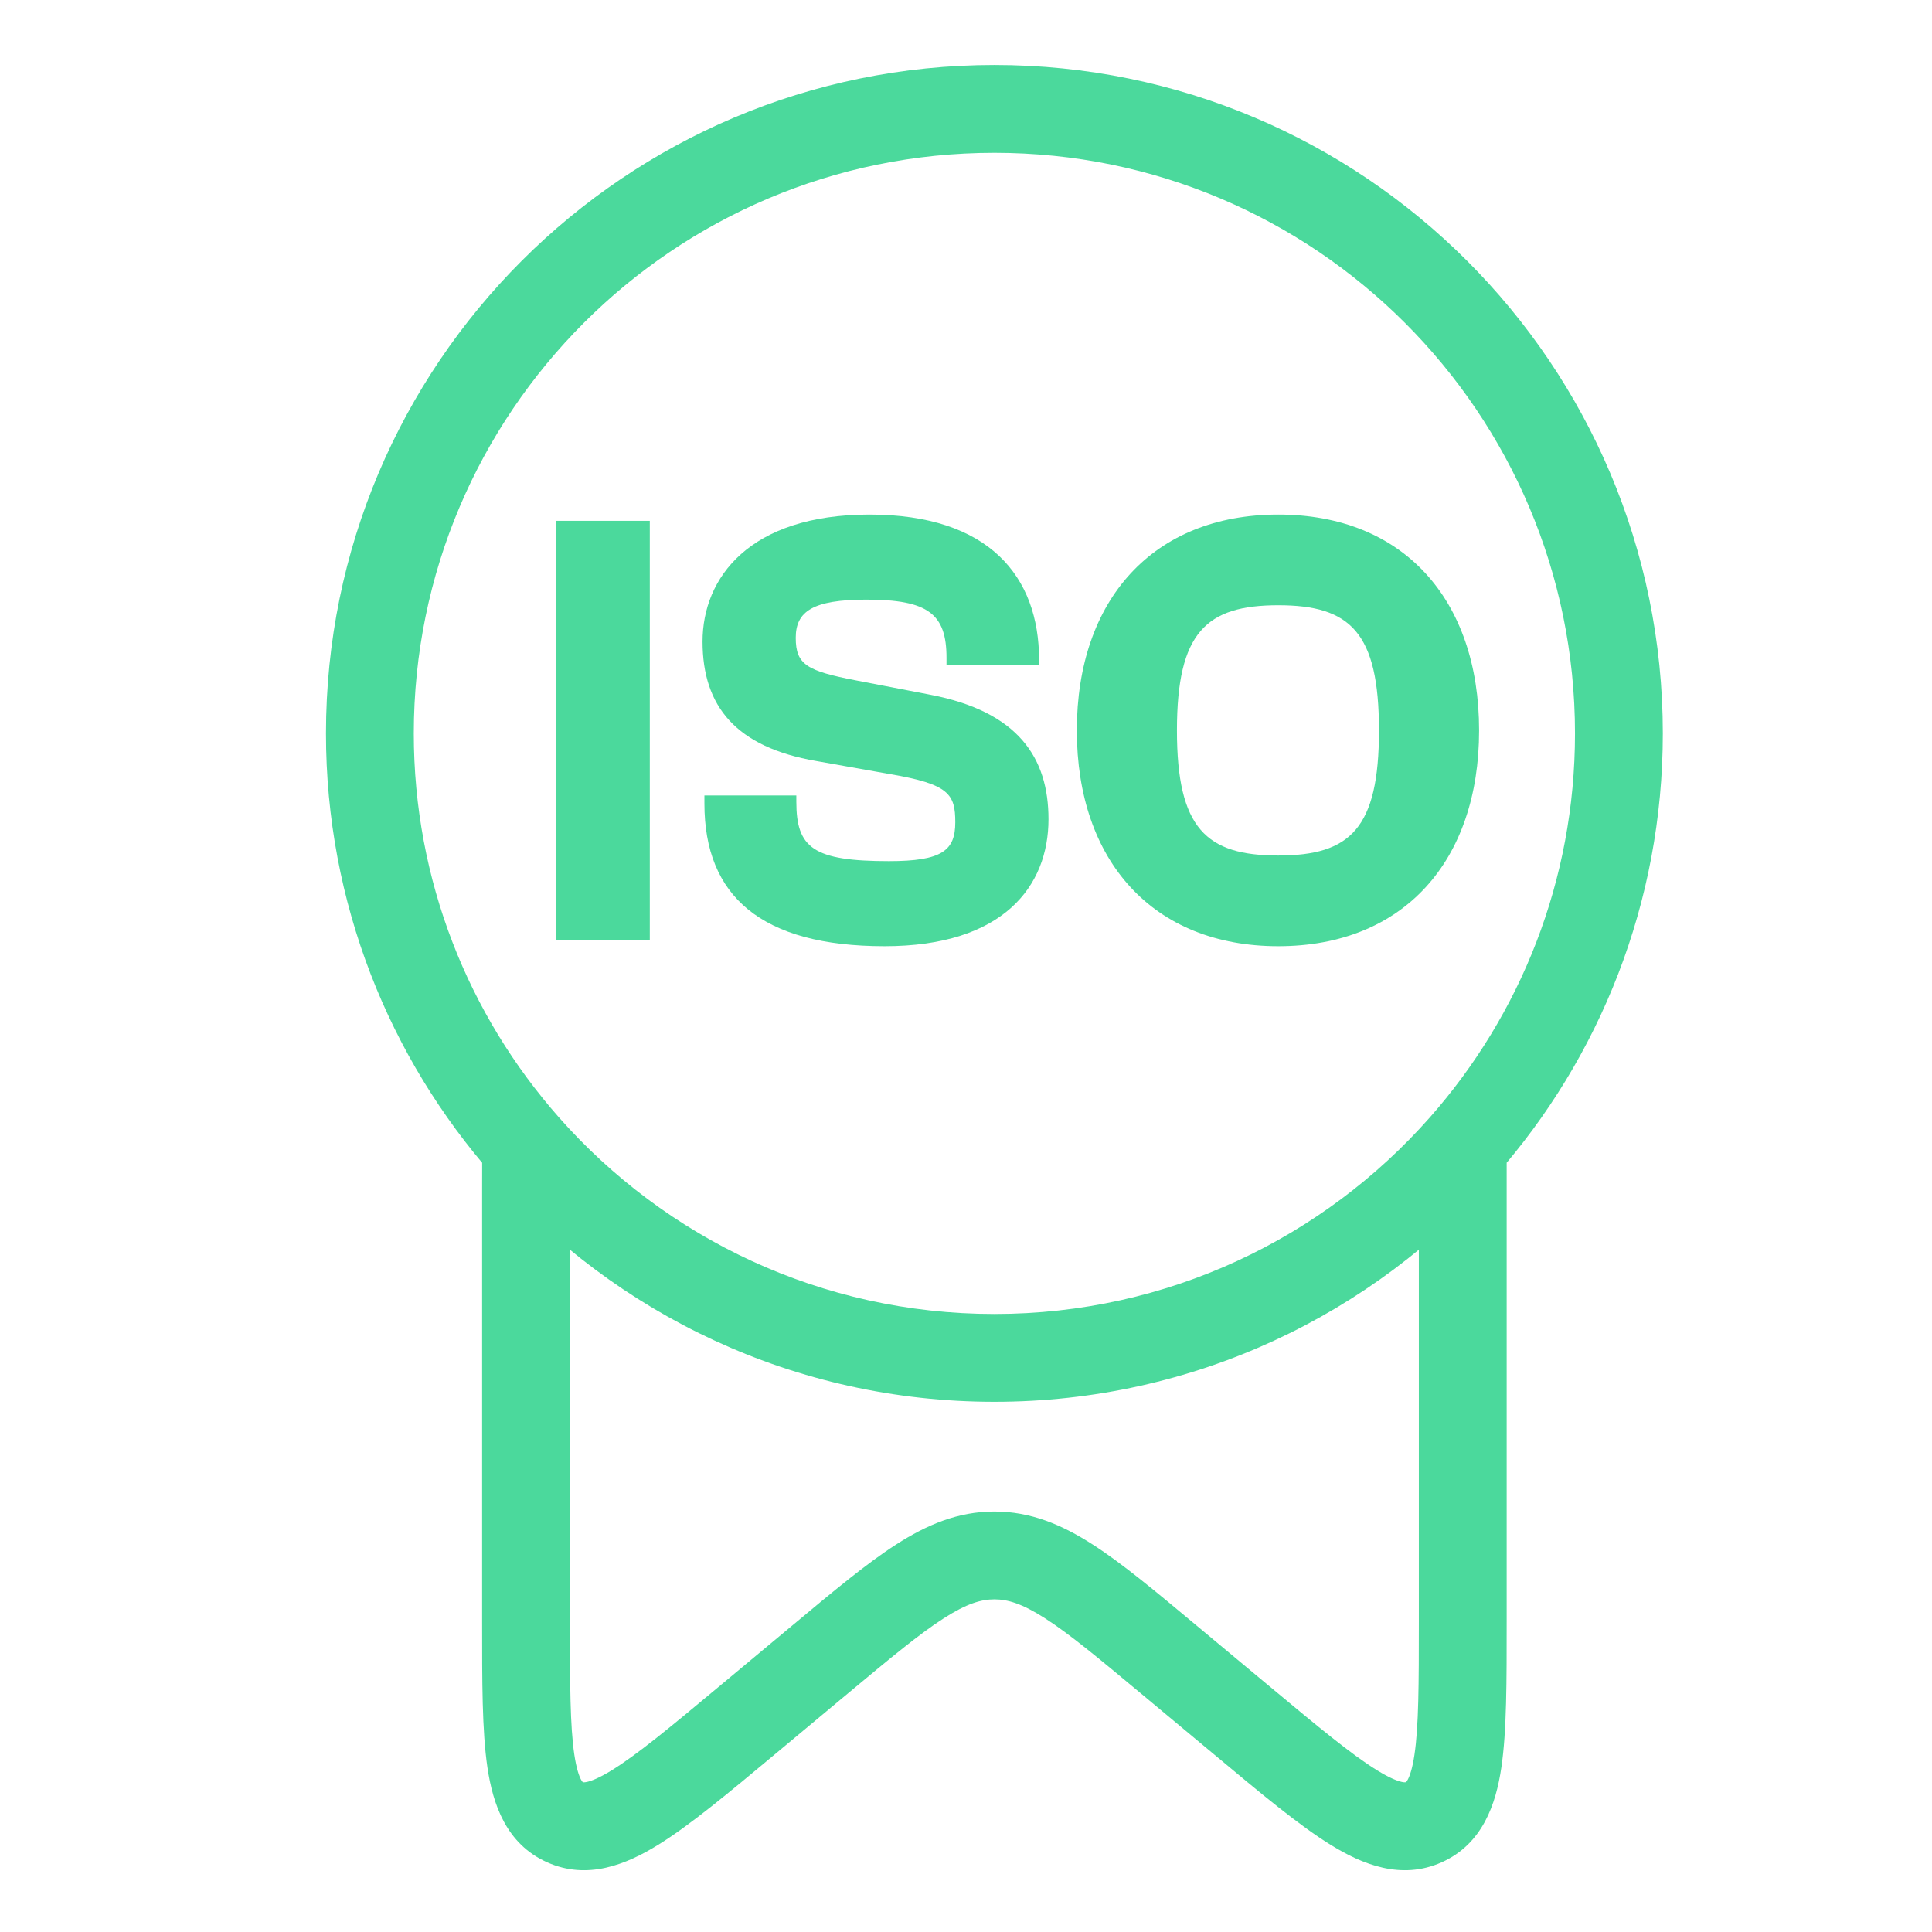
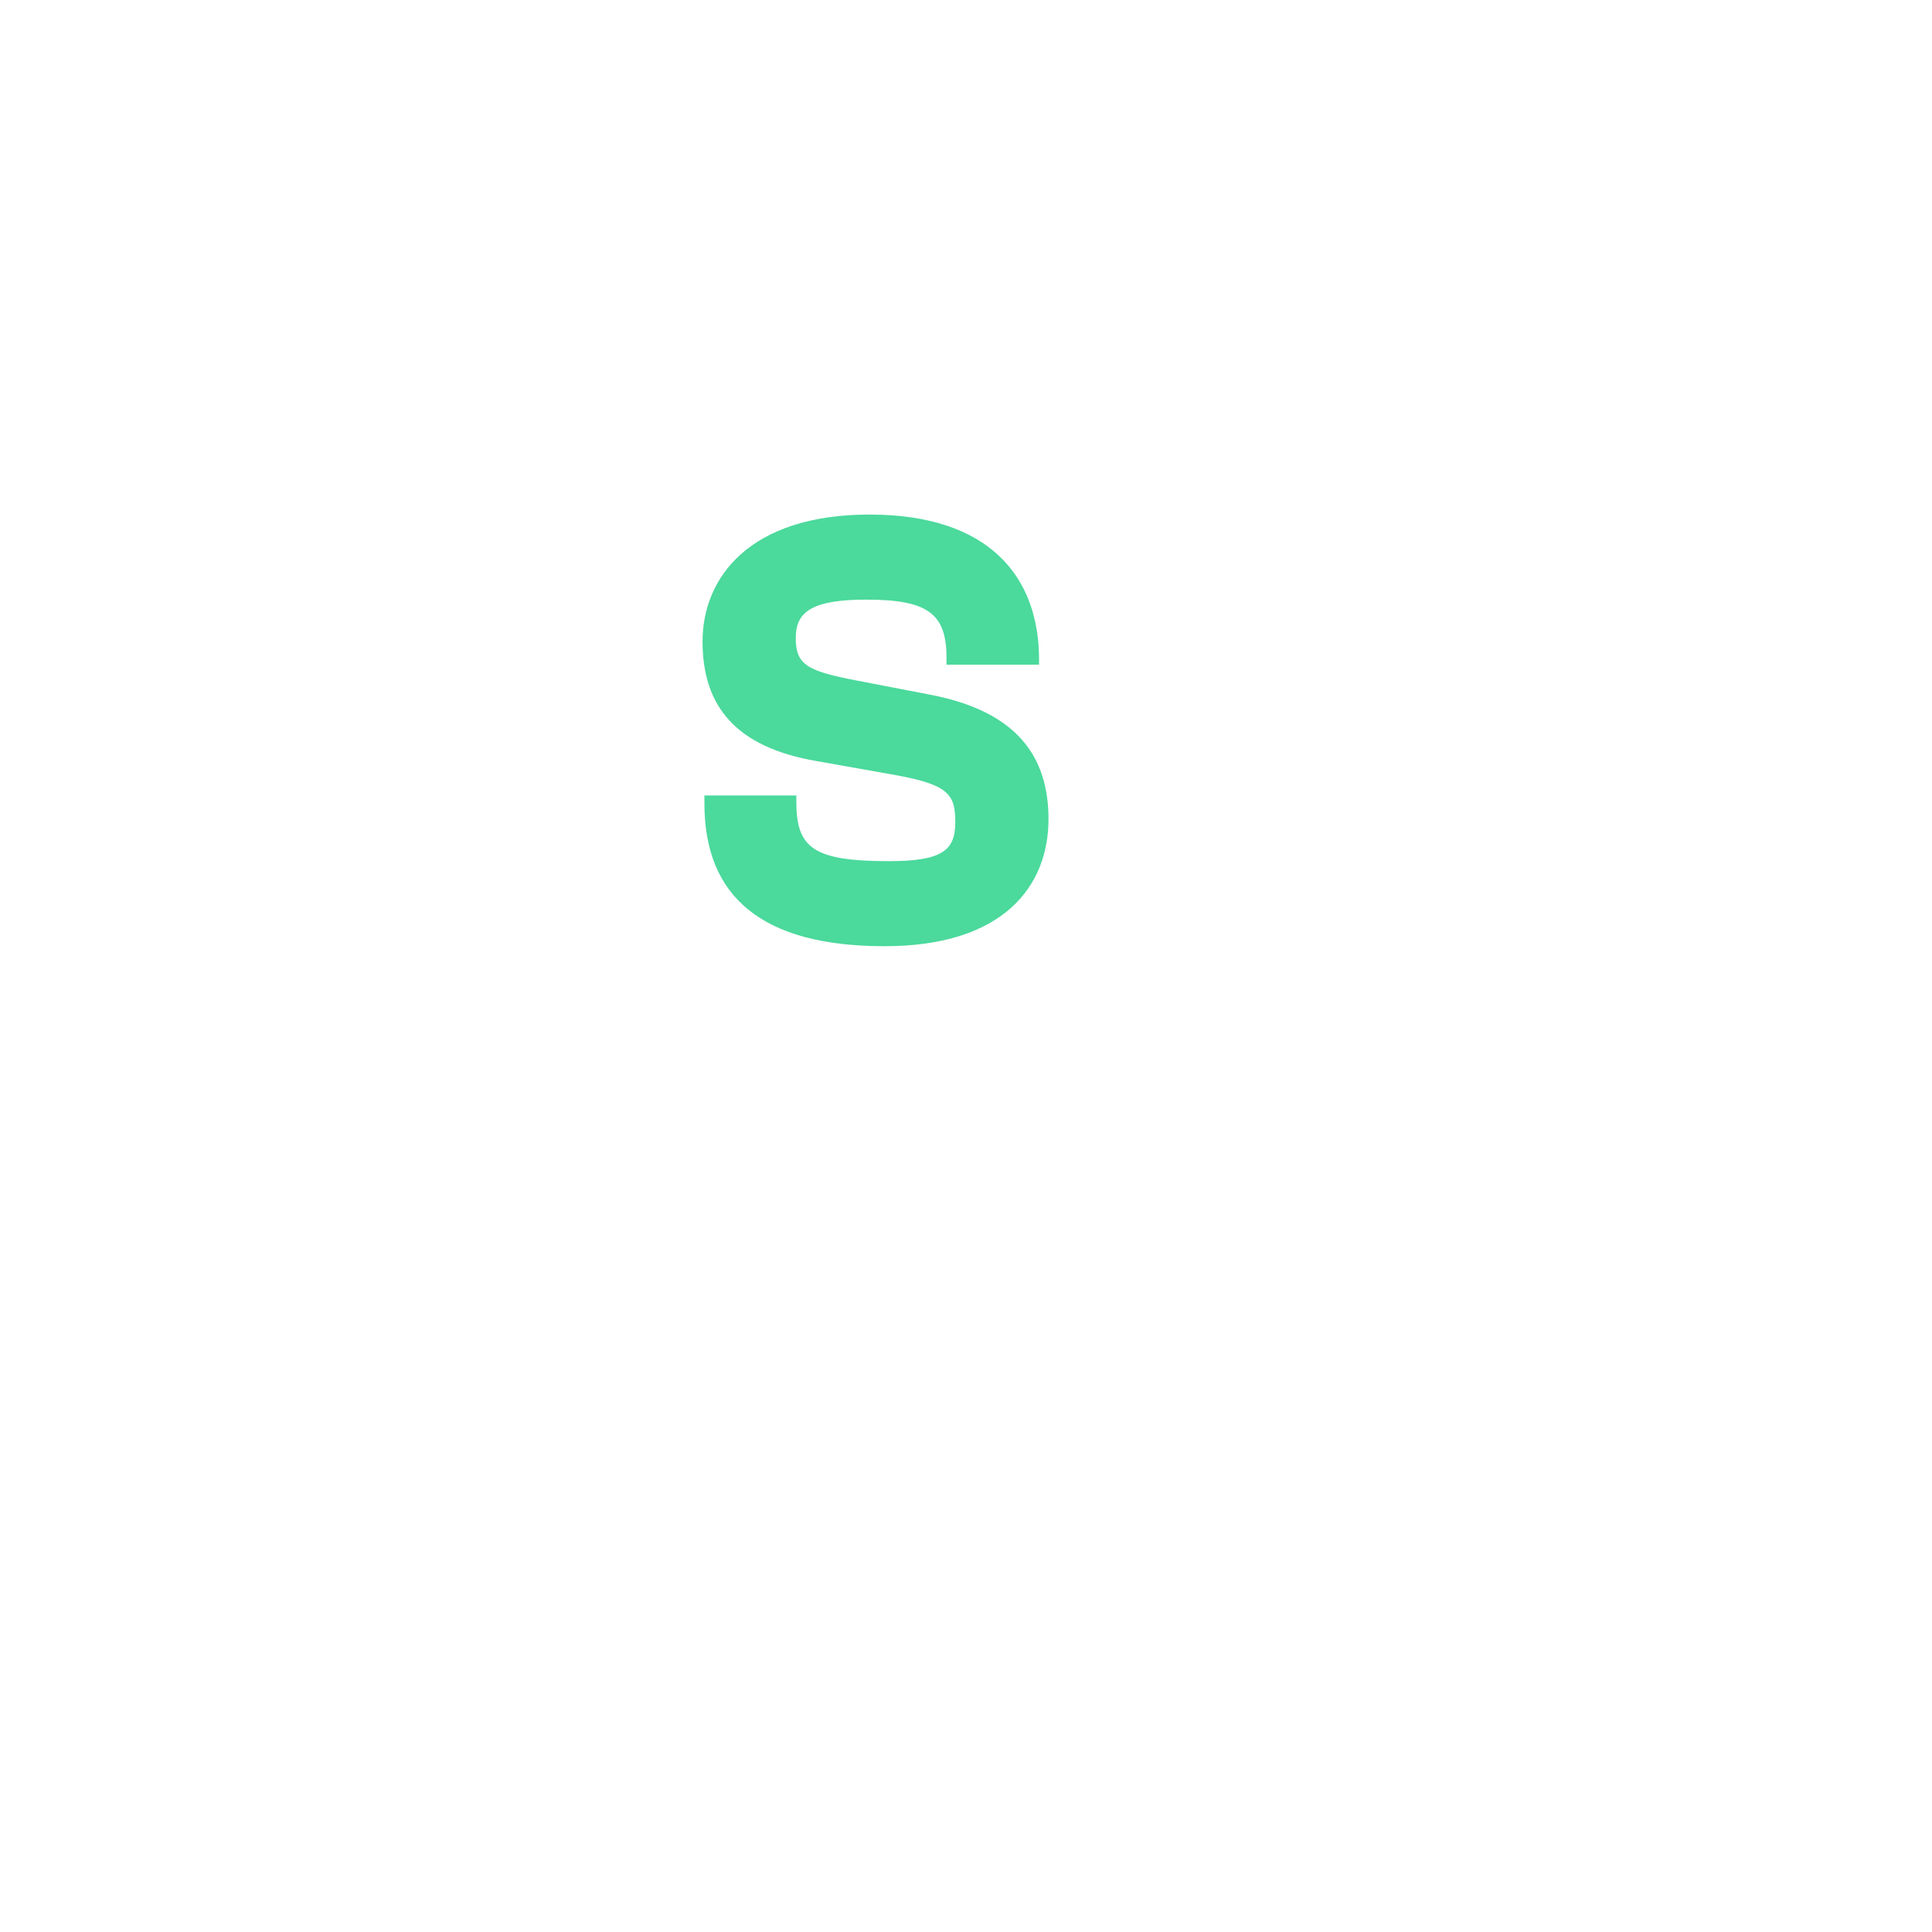
<svg xmlns="http://www.w3.org/2000/svg" width="33" height="33" viewBox="0 0 33 33" fill="none">
-   <path d="M21.212 29.386L20.732 29.962L21.212 29.386ZM19.96 28.343L20.44 27.767L20.44 27.767L19.96 28.343ZM14.01 28.343L13.53 27.767H13.53L14.01 28.343ZM12.758 29.386L13.239 29.962H13.239L12.758 29.386ZM24.985 19.61L24.235 19.598L24.235 19.605L24.235 19.612L24.985 19.61ZM24.985 19.582L24.423 19.086L24.985 19.582ZM8.986 19.583L9.548 19.087L8.986 19.583ZM7.068 12.527C7.068 7.05 11.508 2.61 16.985 2.61V1.11C10.68 1.11 5.568 6.222 5.568 12.527H7.068ZM16.985 2.61C22.462 2.61 26.902 7.05 26.902 12.527H28.402C28.402 6.222 23.29 1.11 16.985 1.11V2.61ZM24.235 20.306V27.699H25.735V20.306H24.235ZM9.735 27.699V20.306H8.235V27.699H9.735ZM21.692 28.81L20.44 27.767L19.48 28.919L20.732 29.962L21.692 28.81ZM13.53 27.767L12.278 28.81L13.239 29.962L14.49 28.919L13.53 27.767ZM20.44 27.767C19.745 27.187 19.172 26.707 18.663 26.381C18.136 26.042 17.605 25.818 16.985 25.818V27.318C17.211 27.318 17.458 27.39 17.852 27.643C18.264 27.907 18.755 28.315 19.48 28.919L20.44 27.767ZM14.49 28.919C15.215 28.315 15.706 27.907 16.118 27.643C16.512 27.39 16.759 27.318 16.985 27.318V25.818C16.365 25.818 15.835 26.042 15.307 26.381C14.799 26.707 14.225 27.187 13.53 27.767L14.49 28.919ZM8.235 27.699C8.235 28.715 8.233 29.565 8.326 30.192C8.418 30.811 8.643 31.495 9.344 31.809L9.957 30.44C9.952 30.438 9.951 30.437 9.951 30.437C9.951 30.437 9.951 30.437 9.95 30.436C9.949 30.435 9.94 30.426 9.925 30.399C9.891 30.336 9.846 30.21 9.81 29.972C9.737 29.482 9.735 28.767 9.735 27.699H8.235ZM12.278 28.81C11.445 29.505 10.883 29.97 10.45 30.237C10.238 30.368 10.105 30.419 10.026 30.437C9.966 30.45 9.957 30.44 9.957 30.44L9.344 31.809C10.036 32.119 10.7 31.845 11.237 31.514C11.784 31.177 12.444 30.625 13.239 29.962L12.278 28.81ZM24.235 27.699C24.235 28.767 24.233 29.482 24.16 29.972C24.125 30.21 24.079 30.336 24.045 30.399C24.03 30.426 24.021 30.435 24.02 30.436C24.02 30.437 24.019 30.437 24.019 30.437C24.019 30.437 24.018 30.438 24.014 30.44L24.626 31.809C25.327 31.495 25.552 30.811 25.644 30.192C25.737 29.565 25.735 28.715 25.735 27.699H24.235ZM20.732 29.962C21.526 30.625 22.186 31.177 22.733 31.514C23.27 31.845 23.934 32.119 24.626 31.809L24.014 30.44C24.013 30.44 24.004 30.45 23.944 30.437C23.865 30.419 23.732 30.368 23.52 30.237C23.087 29.97 22.526 29.505 21.692 28.81L20.732 29.962ZM25.735 20.306C25.735 20.06 25.735 19.828 25.735 19.609L24.235 19.612C24.235 19.829 24.235 20.06 24.235 20.306H25.735ZM26.902 12.527C26.902 15.043 25.966 17.338 24.423 19.086L25.547 20.079C27.323 18.067 28.402 15.422 28.402 12.527H26.902ZM24.423 19.086C22.605 21.146 19.947 22.444 16.985 22.444V23.944C20.395 23.944 23.456 22.448 25.547 20.079L24.423 19.086ZM25.734 19.623L25.735 19.595L24.235 19.57L24.235 19.598L25.734 19.623ZM9.735 20.306C9.735 20.05 9.735 19.81 9.736 19.585L8.236 19.581C8.235 19.809 8.235 20.05 8.235 20.306H9.735ZM16.985 22.444C14.024 22.444 11.366 21.146 9.548 19.087L8.423 20.079C10.514 22.448 13.575 23.944 16.985 23.944V22.444ZM9.548 19.087C8.004 17.338 7.068 15.043 7.068 12.527H5.568C5.568 15.422 6.647 18.067 8.423 20.079L9.548 19.087Z" fill="#4BD99C" />
-   <path d="M11.099 16.055H9.496V8.896H11.099V16.055Z" fill="#4BD99C" />
  <path d="M15.109 16.162C13.004 16.162 12.032 15.307 12.032 13.726V13.587H13.602V13.694C13.602 14.484 13.891 14.709 15.184 14.709C16.092 14.709 16.317 14.527 16.317 14.046C16.317 13.565 16.21 13.394 15.205 13.223L13.944 12.999C12.577 12.764 12 12.069 12 10.958C12 9.868 12.801 8.789 14.853 8.789C16.893 8.789 17.748 9.847 17.748 11.268V11.354H16.167V11.236C16.167 10.488 15.857 10.242 14.799 10.242C13.88 10.242 13.592 10.445 13.592 10.894C13.592 11.354 13.784 11.46 14.618 11.621L15.889 11.866C17.396 12.155 17.909 12.946 17.909 13.993C17.909 15.136 17.139 16.162 15.109 16.162Z" fill="#4BD99C" />
-   <path d="M21.834 16.162C19.697 16.162 18.393 14.709 18.393 12.476C18.393 10.242 19.697 8.789 21.834 8.789C23.971 8.789 25.264 10.242 25.264 12.476C25.264 14.709 23.971 16.162 21.834 16.162ZM21.834 14.613C23.063 14.613 23.554 14.153 23.554 12.476C23.554 10.798 23.063 10.338 21.834 10.338C20.605 10.338 20.103 10.798 20.103 12.476C20.103 14.153 20.605 14.613 21.834 14.613Z" fill="#4BD99C" />
</svg>